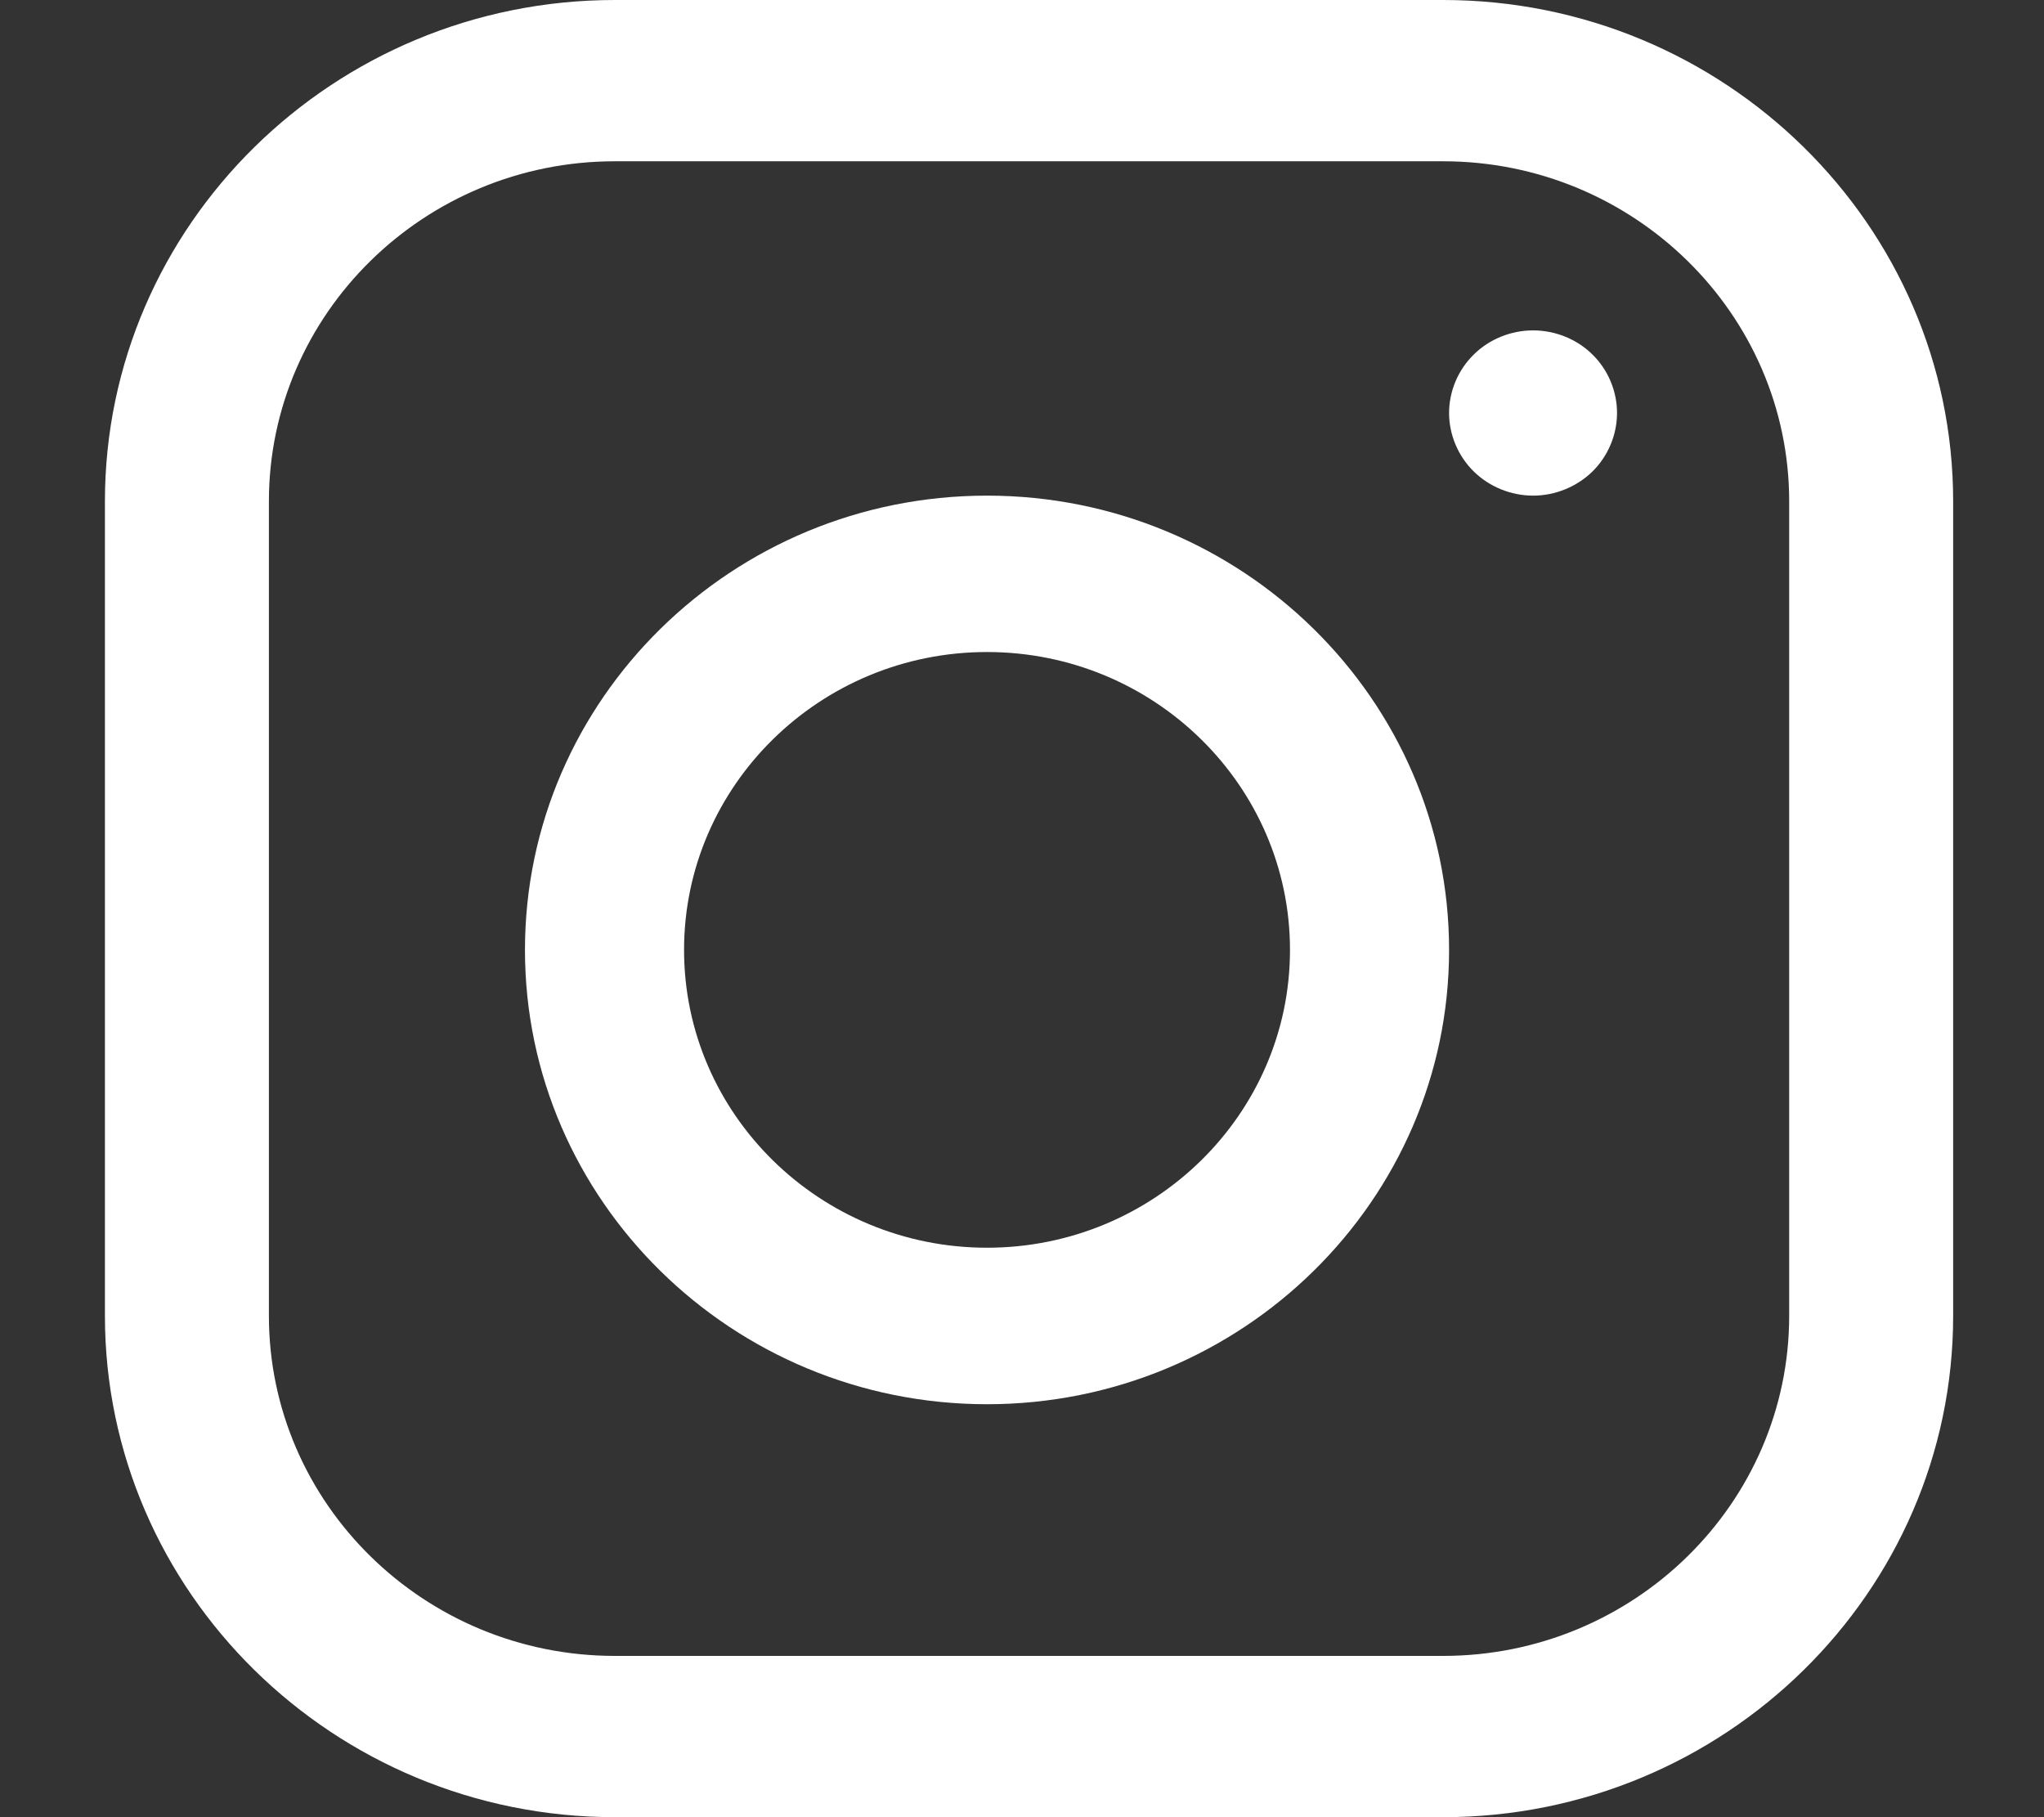
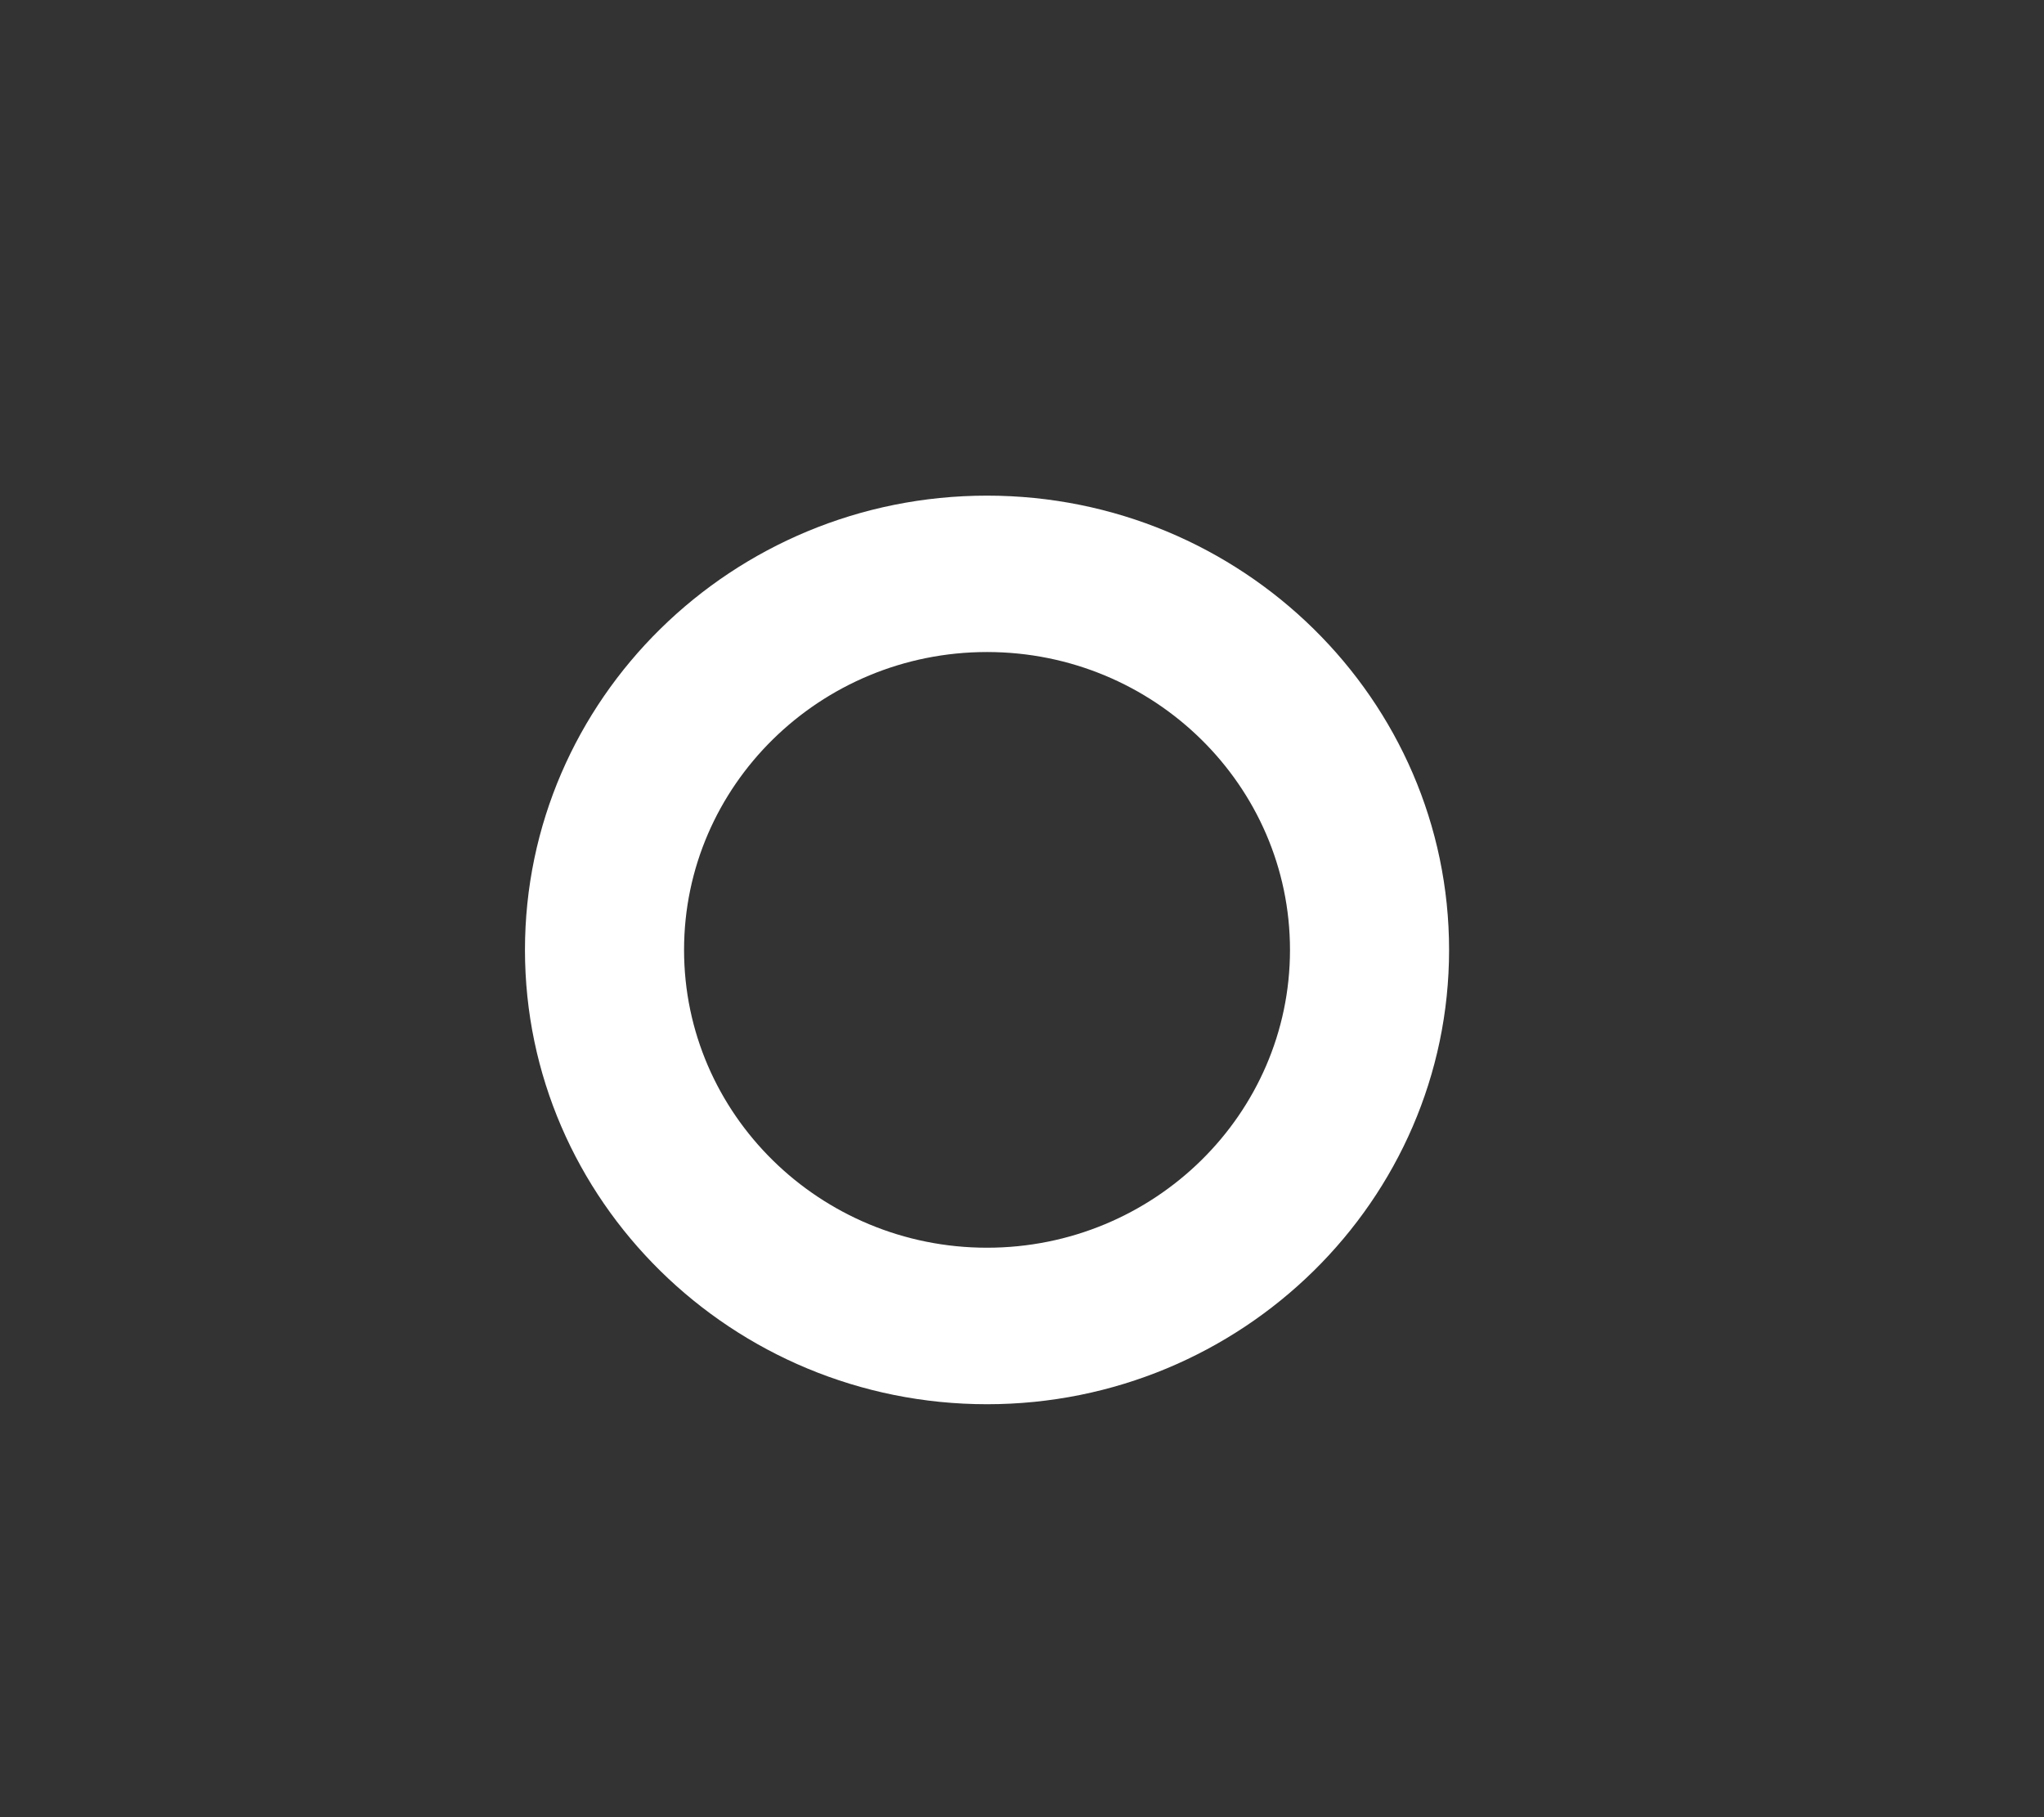
<svg xmlns="http://www.w3.org/2000/svg" width="18px" height="16px" viewBox="0 0 18 16" version="1.1">
  <rect x="0" y="0" width="18" height="16" fill="#333333" stroke="none" />
  <title>Group 49</title>
  <g id="OTT_MOBILE" stroke="none" stroke-width="1" fill="none" fill-rule="evenodd">
    <g id="Home_mobile" transform="translate(-137, -5436)" fill="#FFFFFF" fill-rule="nonzero">
      <g id="Group-49" transform="translate(137.924, 5436)">
-         <path d="M11.784,0 L4.491,0 C2.015,0 0,1.981 0,4.415 L0,11.585 C0,14.019 2.015,16 4.491,16 L11.784,16 C14.261,16 16.276,14.019 16.276,11.585 L16.276,4.415 C16.276,1.981 14.261,0 11.784,0 Z M14.832,11.585 C14.832,13.237 13.464,14.58 11.784,14.58 L4.491,14.58 C2.811,14.58 1.444,13.237 1.444,11.585 L1.444,4.415 C1.444,2.764 2.811,1.42 4.491,1.42 L11.784,1.42 C13.464,1.42 14.832,2.764 14.832,4.415 L14.832,11.585 L14.832,11.585 Z" id="Shape" />
        <path d="M7.768,4.364 C5.524,4.364 3.699,6.158 3.699,8.364 C3.699,10.569 5.524,12.364 7.768,12.364 C10.011,12.364 11.837,10.569 11.837,8.364 C11.837,6.158 10.011,4.364 7.768,4.364 Z M7.768,10.986 C6.297,10.986 5.1,9.81 5.1,8.364 C5.1,6.917 6.297,5.741 7.768,5.741 C9.239,5.741 10.436,6.917 10.436,8.364 C10.436,9.81 9.239,10.986 7.768,10.986 Z" id="Shape" />
-         <path d="M12.577,2.909 C12.382,2.909 12.191,2.986 12.054,3.122 C11.916,3.257 11.837,3.445 11.837,3.636 C11.837,3.828 11.916,4.015 12.054,4.151 C12.191,4.286 12.382,4.364 12.577,4.364 C12.772,4.364 12.962,4.286 13.1,4.151 C13.238,4.015 13.316,3.827 13.316,3.636 C13.316,3.445 13.238,3.257 13.1,3.122 C12.963,2.986 12.772,2.909 12.577,2.909 Z" id="Shape" />
      </g>
    </g>
  </g>
</svg>